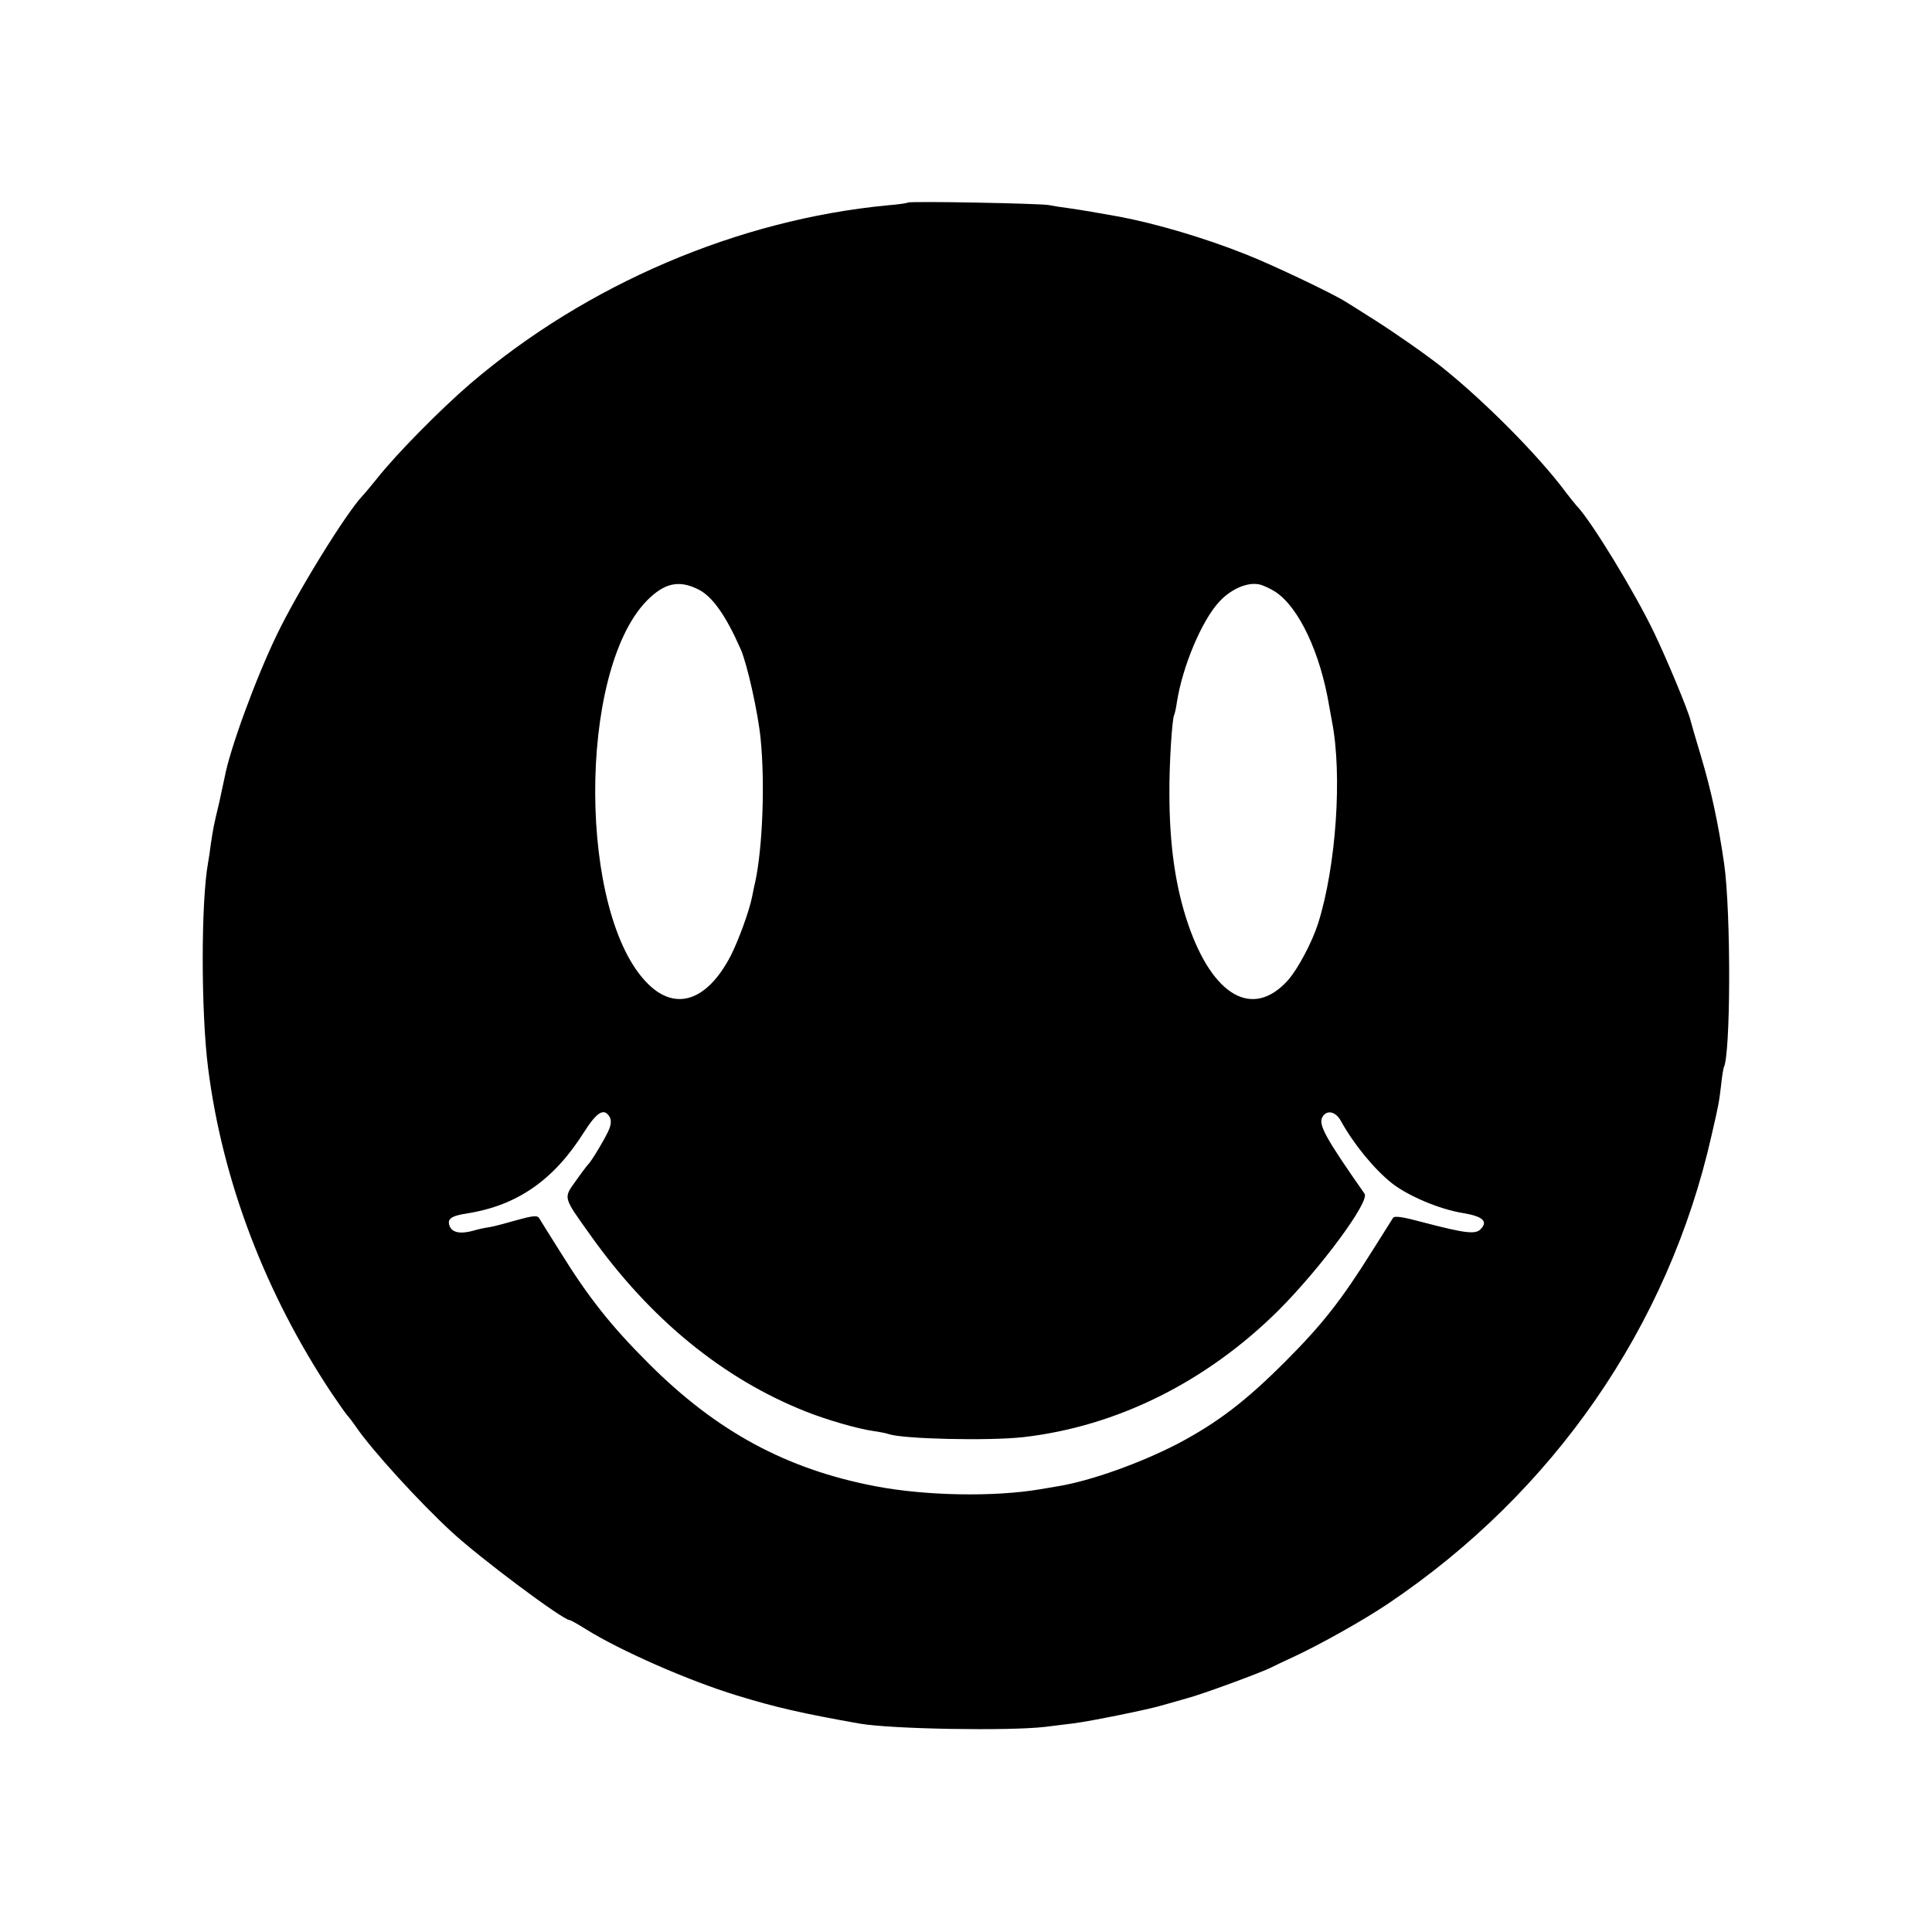
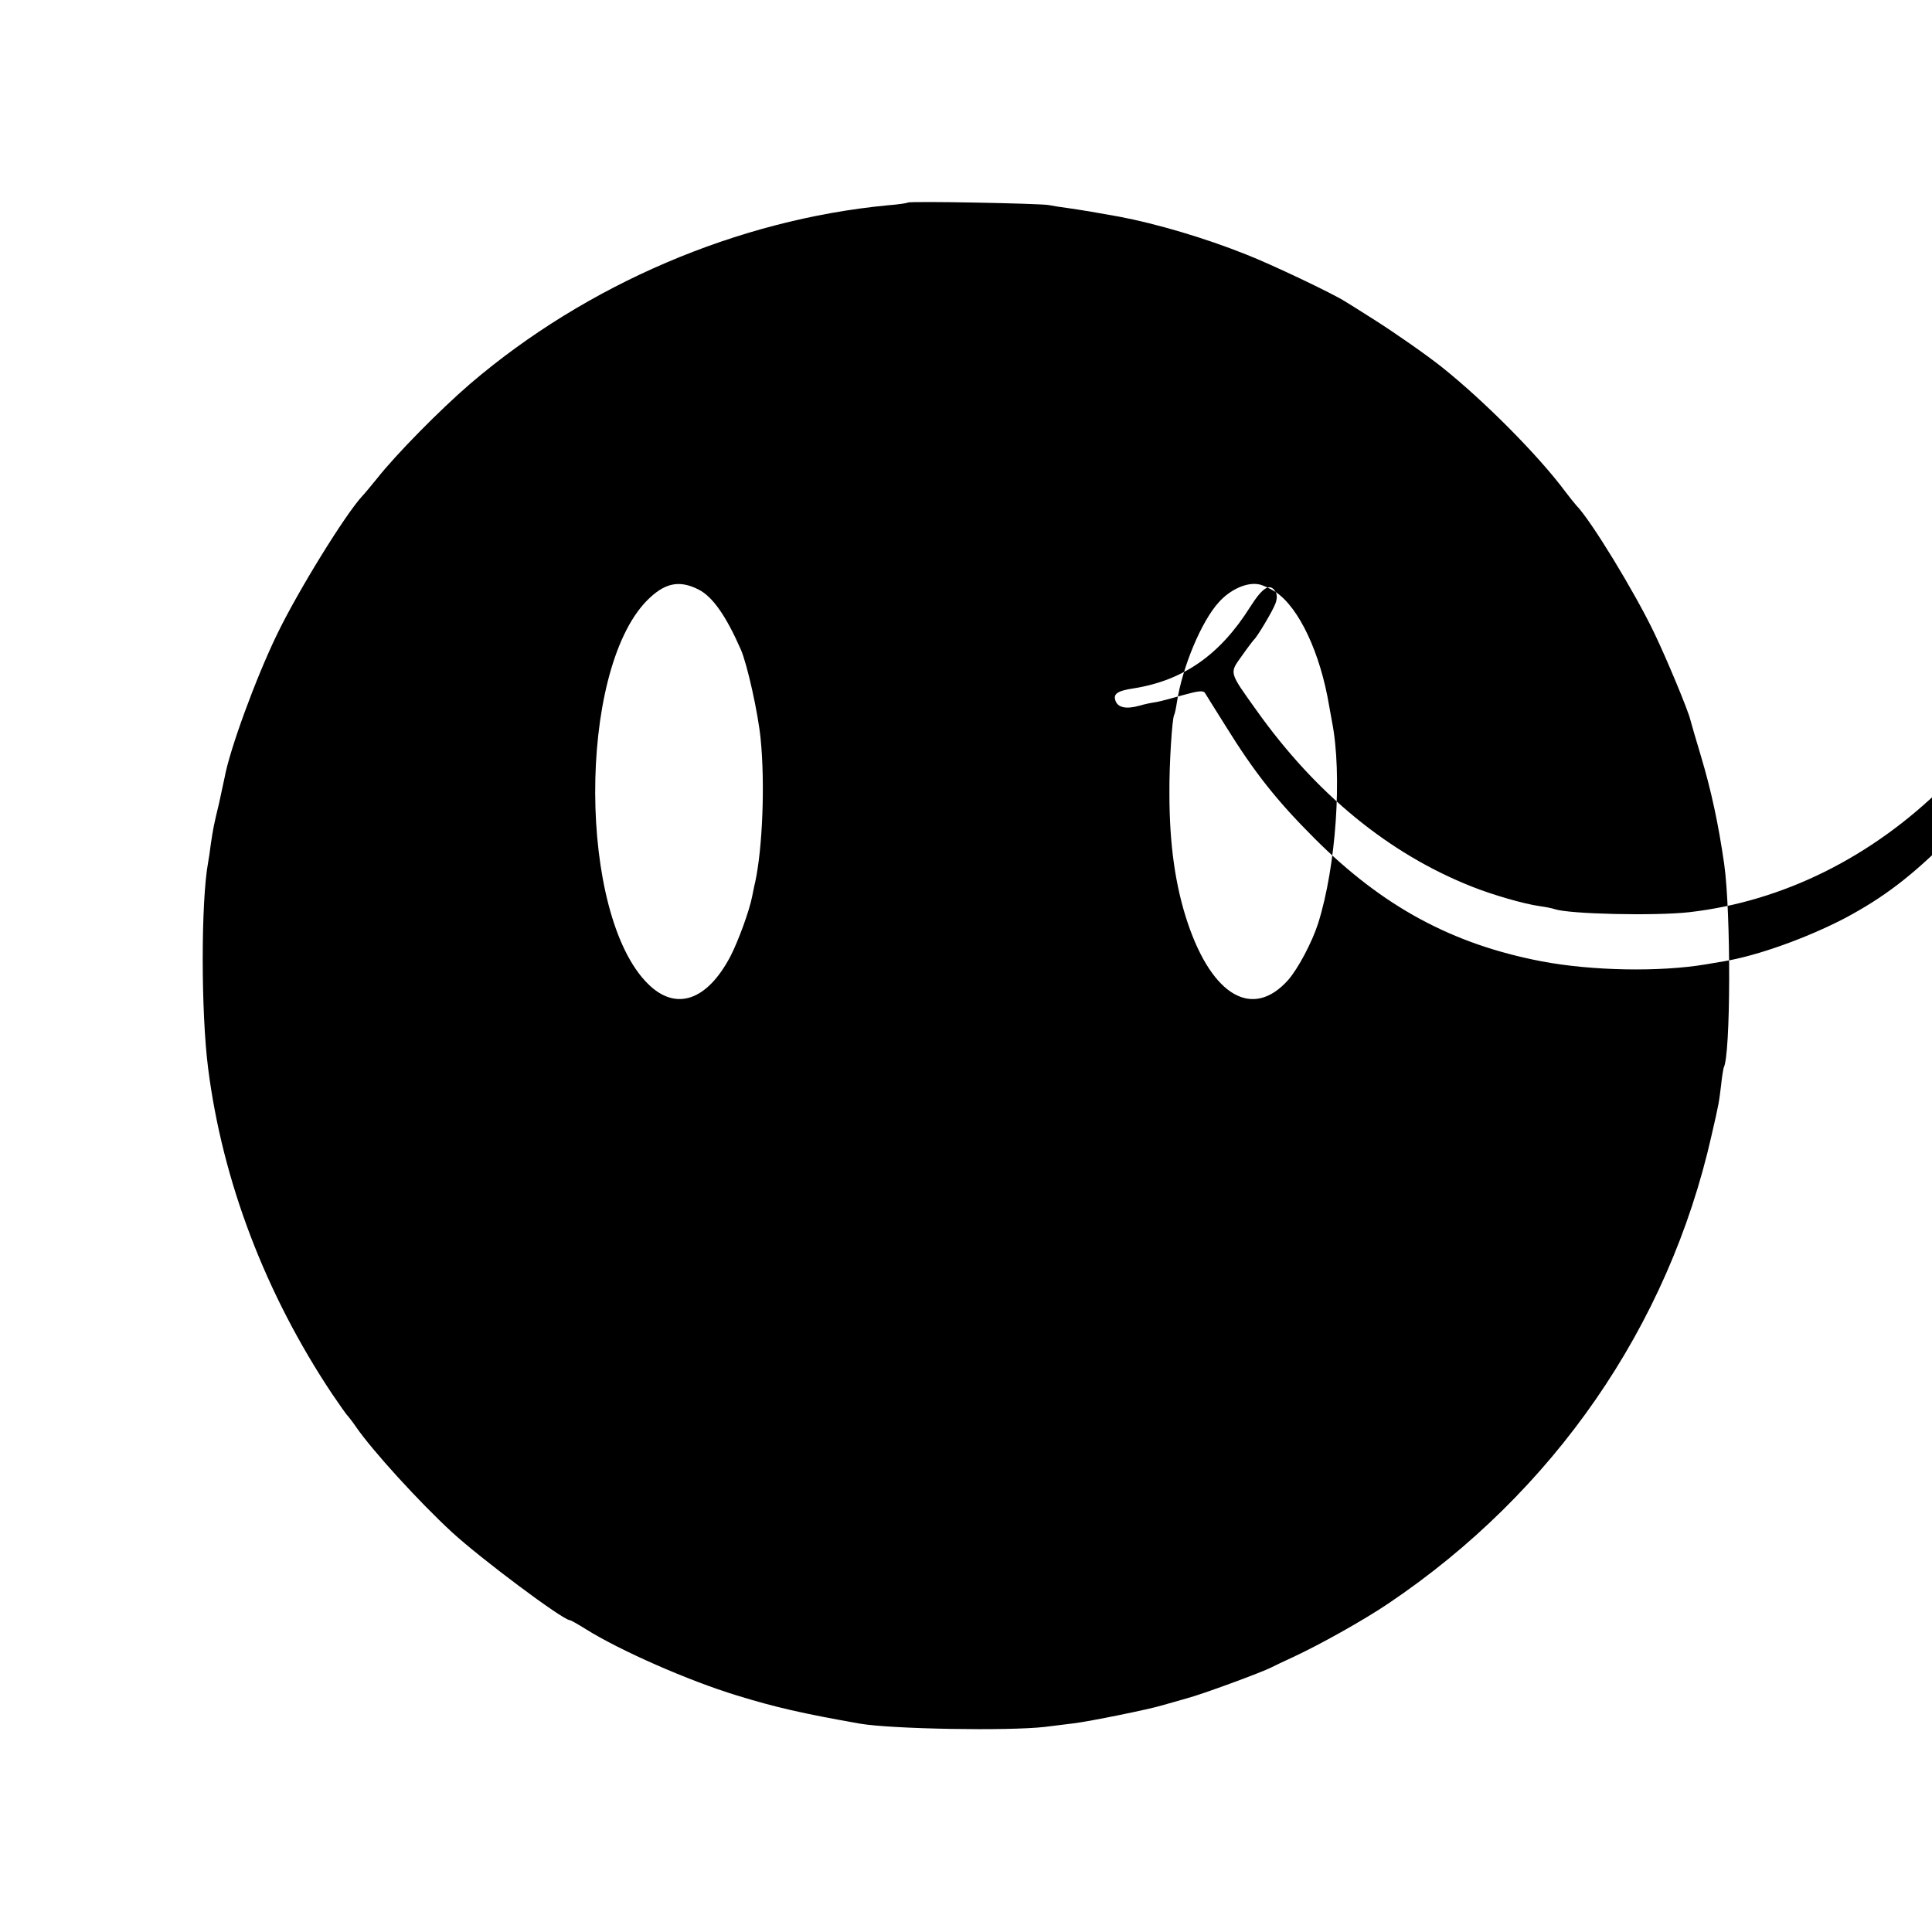
<svg xmlns="http://www.w3.org/2000/svg" version="1.0" width="700pt" height="700pt" viewBox="0 0 700 700" preserveAspectRatio="xMidYMid meet">
  <g transform="translate(0,700) scale(0.1,-0.1)" fill="#000000" stroke="none">
-     <path d="M3289 6266 c-2 -2 -35 -7 -74 -10 -542 -52 -1090 -286 -1512 -647 -108 -93 -268 -255 -338 -344 -22 -27 -46 -56 -53 -63 -61 -66 -233 -344 -309 -502 -77 -159 -171 -417 -189 -516 -3 -14 -12 -56 -20 -93 -20 -83 -21 -89 -30 -148 -3 -26 -8 -57 -10 -68 -26 -141 -26 -542 0 -745 52 -410 208 -818 449 -1180 28 -41 53 -77 57 -80 3 -3 17 -21 30 -40 60 -87 229 -272 346 -380 105 -97 404 -320 428 -320 4 0 30 -15 59 -33 123 -77 370 -186 547 -240 140 -43 236 -65 445 -102 116 -20 538 -27 670 -12 33 4 80 10 105 13 58 7 275 51 320 65 19 5 59 17 88 25 55 14 277 96 309 113 10 5 45 22 78 37 95 44 253 132 345 194 599 403 1015 1004 1171 1695 28 121 27 120 35 184 3 31 8 58 9 62 26 43 27 563 2 739 -21 146 -47 266 -84 390 -19 63 -36 122 -38 130 -7 33 -88 227 -132 318 -71 148 -229 407 -281 460 -7 8 -25 30 -40 50 -98 132 -295 330 -448 452 -58 46 -170 124 -244 171 -47 30 -95 60 -105 66 -47 30 -268 135 -360 171 -150 60 -327 112 -460 137 -65 12 -142 25 -185 31 -24 3 -56 8 -70 11 -34 6 -505 15 -511 9z m-758 -1402 c50 -25 99 -94 153 -217 23 -52 63 -231 72 -325 16 -161 7 -395 -20 -519 -4 -15 -8 -39 -11 -52 -10 -51 -49 -158 -78 -215 -85 -162 -198 -201 -299 -101 -253 249 -256 1130 -5 1388 64 65 117 77 188 41z m2091 -9 c84 -56 162 -220 194 -414 3 -18 8 -43 10 -55 38 -193 15 -525 -50 -731 -22 -69 -73 -165 -109 -206 -127 -142 -273 -60 -363 205 -45 133 -67 284 -67 471 -1 106 10 272 17 284 2 3 7 24 10 46 20 129 89 294 152 363 41 46 101 73 144 65 14 -2 42 -15 62 -28z m-2413 -1902 c6 -11 5 -26 -1 -42 -9 -25 -66 -121 -78 -131 -3 -3 -23 -29 -44 -59 -45 -63 -47 -56 53 -196 216 -304 480 -520 780 -639 75 -30 189 -63 246 -71 22 -3 47 -8 55 -11 52 -18 363 -25 488 -11 339 39 661 199 923 458 153 153 333 396 313 424 -140 200 -168 250 -153 277 15 28 48 22 67 -13 47 -85 121 -175 185 -226 59 -46 171 -94 257 -108 73 -12 93 -31 64 -59 -18 -19 -57 -14 -199 23 -82 22 -112 27 -118 18 -4 -7 -38 -60 -75 -119 -112 -179 -181 -267 -317 -403 -142 -142 -243 -219 -386 -295 -137 -71 -315 -135 -436 -155 -18 -3 -48 -8 -65 -11 -166 -28 -412 -24 -596 11 -323 62 -575 198 -822 445 -135 135 -216 236 -322 407 -37 59 -71 113 -75 120 -6 10 -24 8 -78 -7 -38 -11 -83 -23 -100 -26 -16 -2 -44 -8 -60 -13 -47 -13 -77 -7 -86 17 -10 26 6 37 66 46 180 29 312 121 421 294 47 74 73 89 93 55z" />
+     <path d="M3289 6266 c-2 -2 -35 -7 -74 -10 -542 -52 -1090 -286 -1512 -647 -108 -93 -268 -255 -338 -344 -22 -27 -46 -56 -53 -63 -61 -66 -233 -344 -309 -502 -77 -159 -171 -417 -189 -516 -3 -14 -12 -56 -20 -93 -20 -83 -21 -89 -30 -148 -3 -26 -8 -57 -10 -68 -26 -141 -26 -542 0 -745 52 -410 208 -818 449 -1180 28 -41 53 -77 57 -80 3 -3 17 -21 30 -40 60 -87 229 -272 346 -380 105 -97 404 -320 428 -320 4 0 30 -15 59 -33 123 -77 370 -186 547 -240 140 -43 236 -65 445 -102 116 -20 538 -27 670 -12 33 4 80 10 105 13 58 7 275 51 320 65 19 5 59 17 88 25 55 14 277 96 309 113 10 5 45 22 78 37 95 44 253 132 345 194 599 403 1015 1004 1171 1695 28 121 27 120 35 184 3 31 8 58 9 62 26 43 27 563 2 739 -21 146 -47 266 -84 390 -19 63 -36 122 -38 130 -7 33 -88 227 -132 318 -71 148 -229 407 -281 460 -7 8 -25 30 -40 50 -98 132 -295 330 -448 452 -58 46 -170 124 -244 171 -47 30 -95 60 -105 66 -47 30 -268 135 -360 171 -150 60 -327 112 -460 137 -65 12 -142 25 -185 31 -24 3 -56 8 -70 11 -34 6 -505 15 -511 9z m-758 -1402 c50 -25 99 -94 153 -217 23 -52 63 -231 72 -325 16 -161 7 -395 -20 -519 -4 -15 -8 -39 -11 -52 -10 -51 -49 -158 -78 -215 -85 -162 -198 -201 -299 -101 -253 249 -256 1130 -5 1388 64 65 117 77 188 41z m2091 -9 c84 -56 162 -220 194 -414 3 -18 8 -43 10 -55 38 -193 15 -525 -50 -731 -22 -69 -73 -165 -109 -206 -127 -142 -273 -60 -363 205 -45 133 -67 284 -67 471 -1 106 10 272 17 284 2 3 7 24 10 46 20 129 89 294 152 363 41 46 101 73 144 65 14 -2 42 -15 62 -28z c6 -11 5 -26 -1 -42 -9 -25 -66 -121 -78 -131 -3 -3 -23 -29 -44 -59 -45 -63 -47 -56 53 -196 216 -304 480 -520 780 -639 75 -30 189 -63 246 -71 22 -3 47 -8 55 -11 52 -18 363 -25 488 -11 339 39 661 199 923 458 153 153 333 396 313 424 -140 200 -168 250 -153 277 15 28 48 22 67 -13 47 -85 121 -175 185 -226 59 -46 171 -94 257 -108 73 -12 93 -31 64 -59 -18 -19 -57 -14 -199 23 -82 22 -112 27 -118 18 -4 -7 -38 -60 -75 -119 -112 -179 -181 -267 -317 -403 -142 -142 -243 -219 -386 -295 -137 -71 -315 -135 -436 -155 -18 -3 -48 -8 -65 -11 -166 -28 -412 -24 -596 11 -323 62 -575 198 -822 445 -135 135 -216 236 -322 407 -37 59 -71 113 -75 120 -6 10 -24 8 -78 -7 -38 -11 -83 -23 -100 -26 -16 -2 -44 -8 -60 -13 -47 -13 -77 -7 -86 17 -10 26 6 37 66 46 180 29 312 121 421 294 47 74 73 89 93 55z" />
  </g>
</svg>